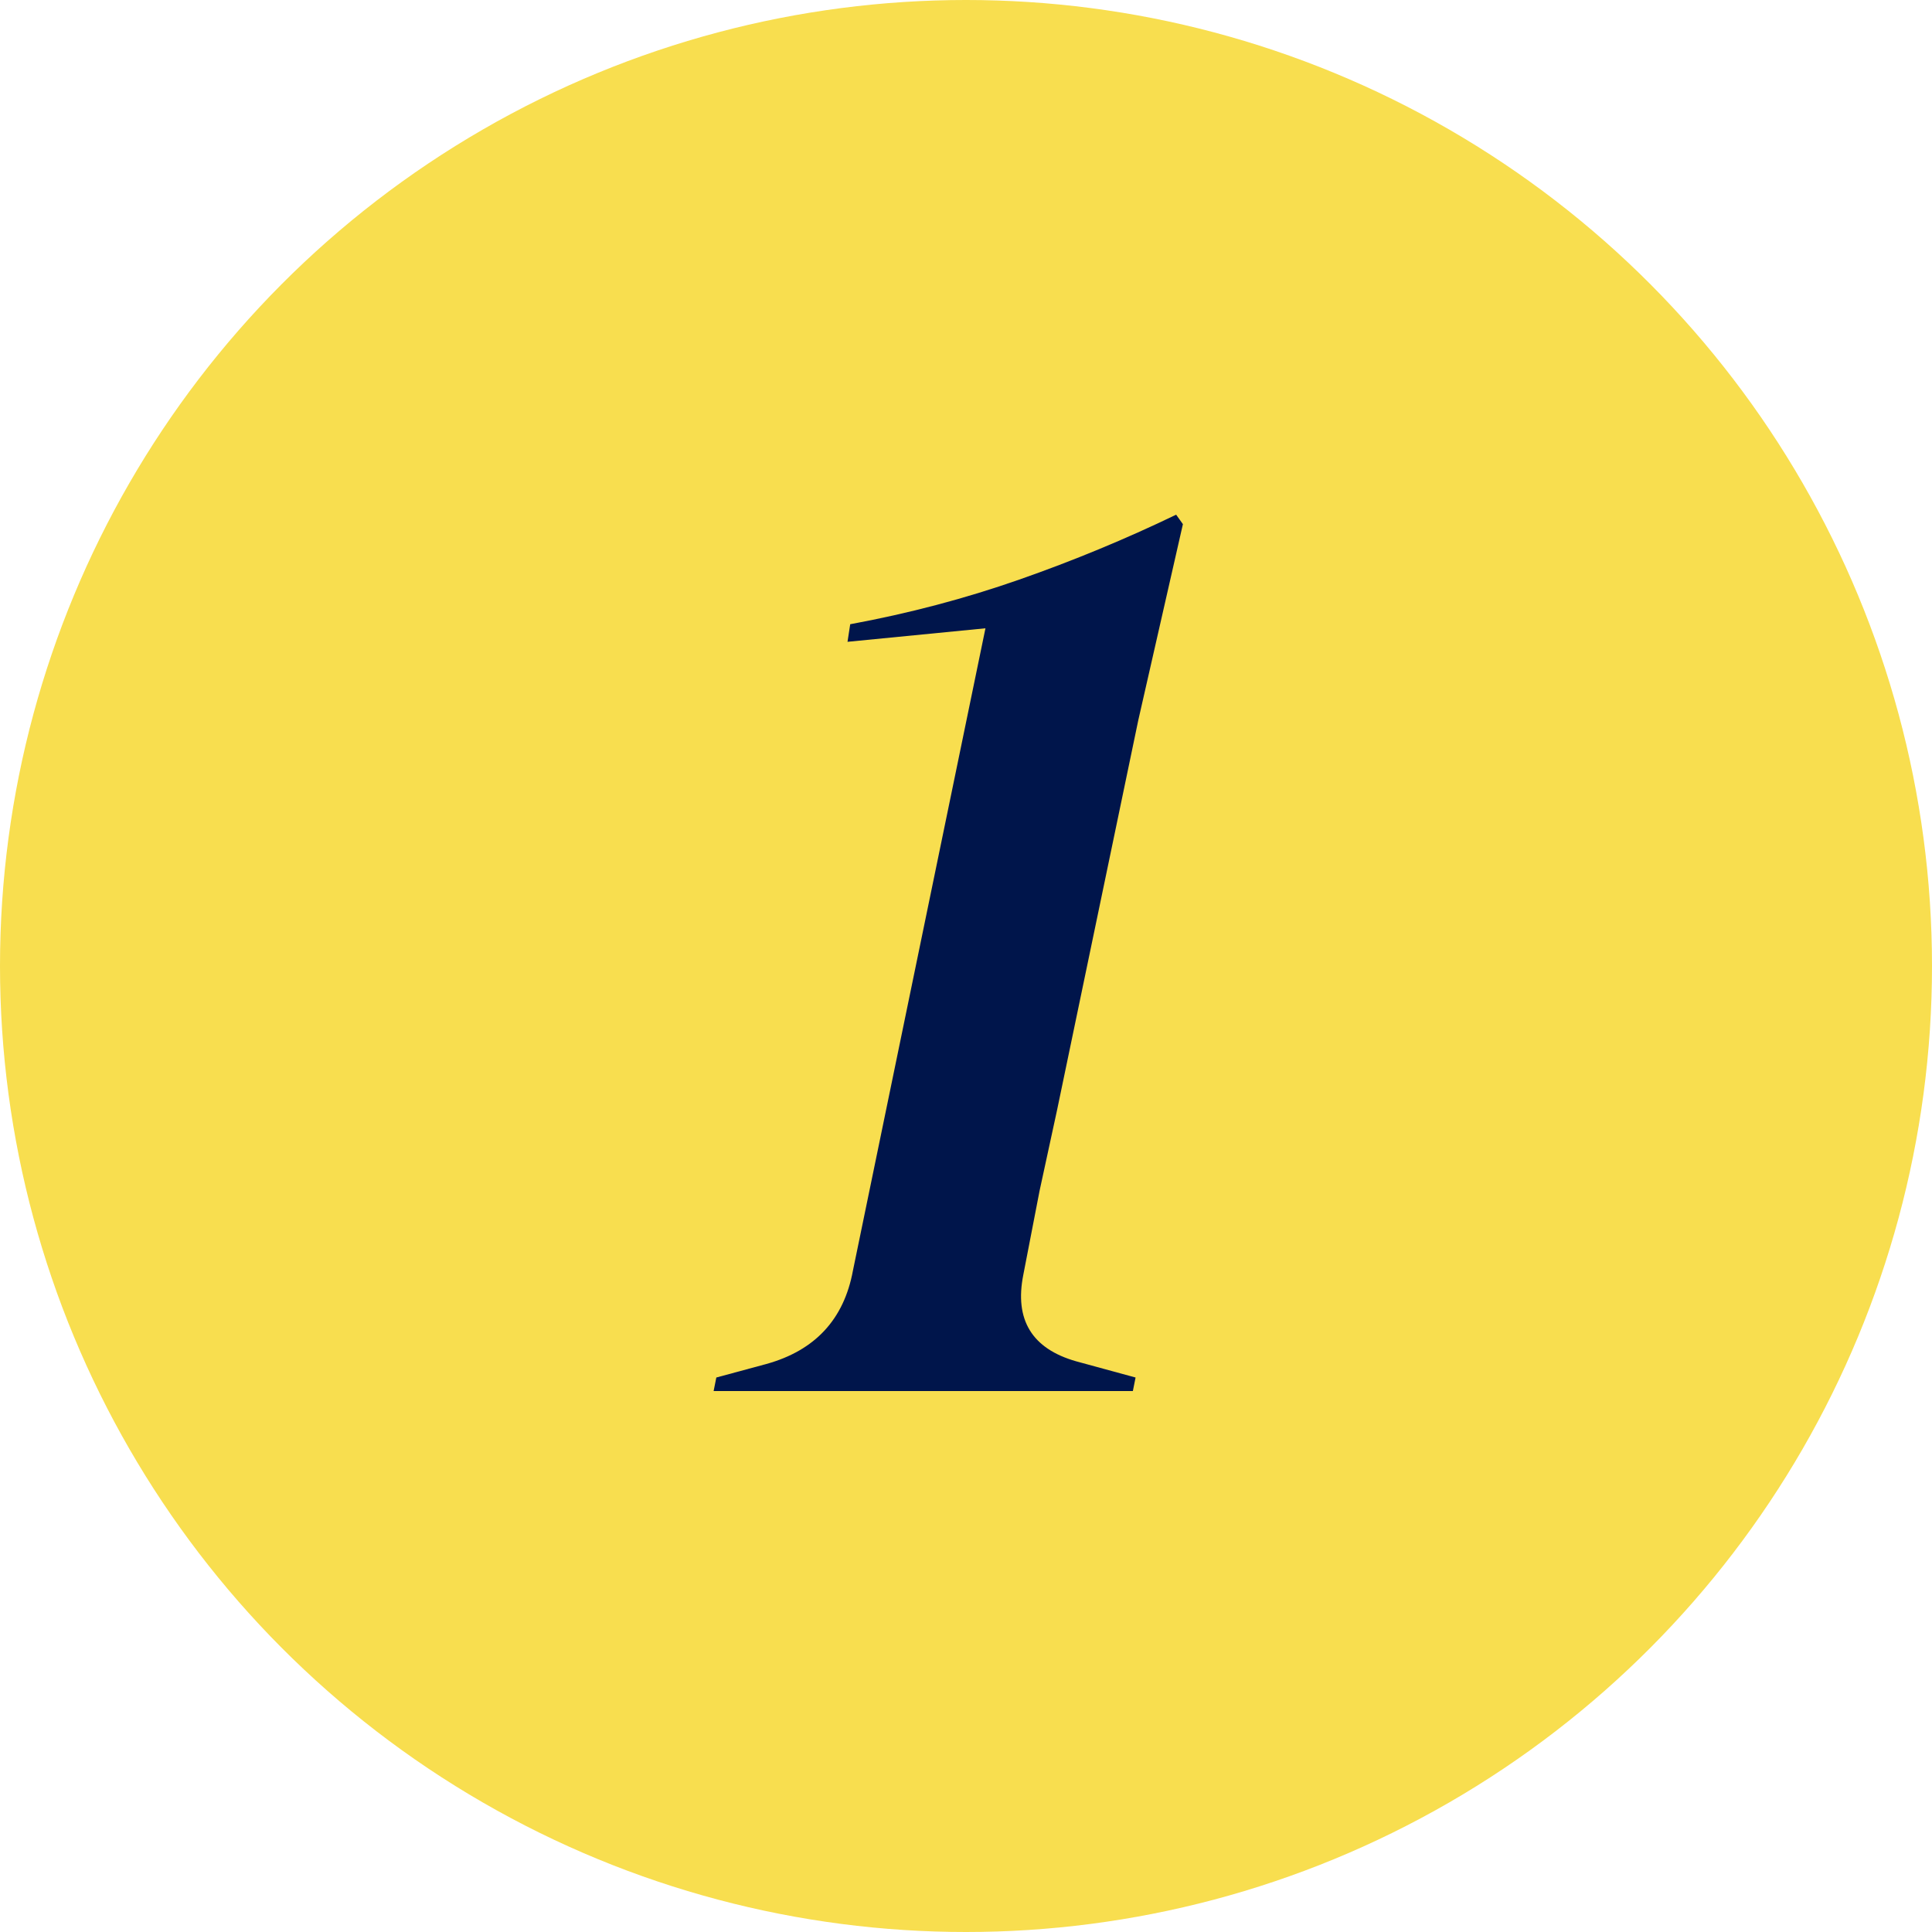
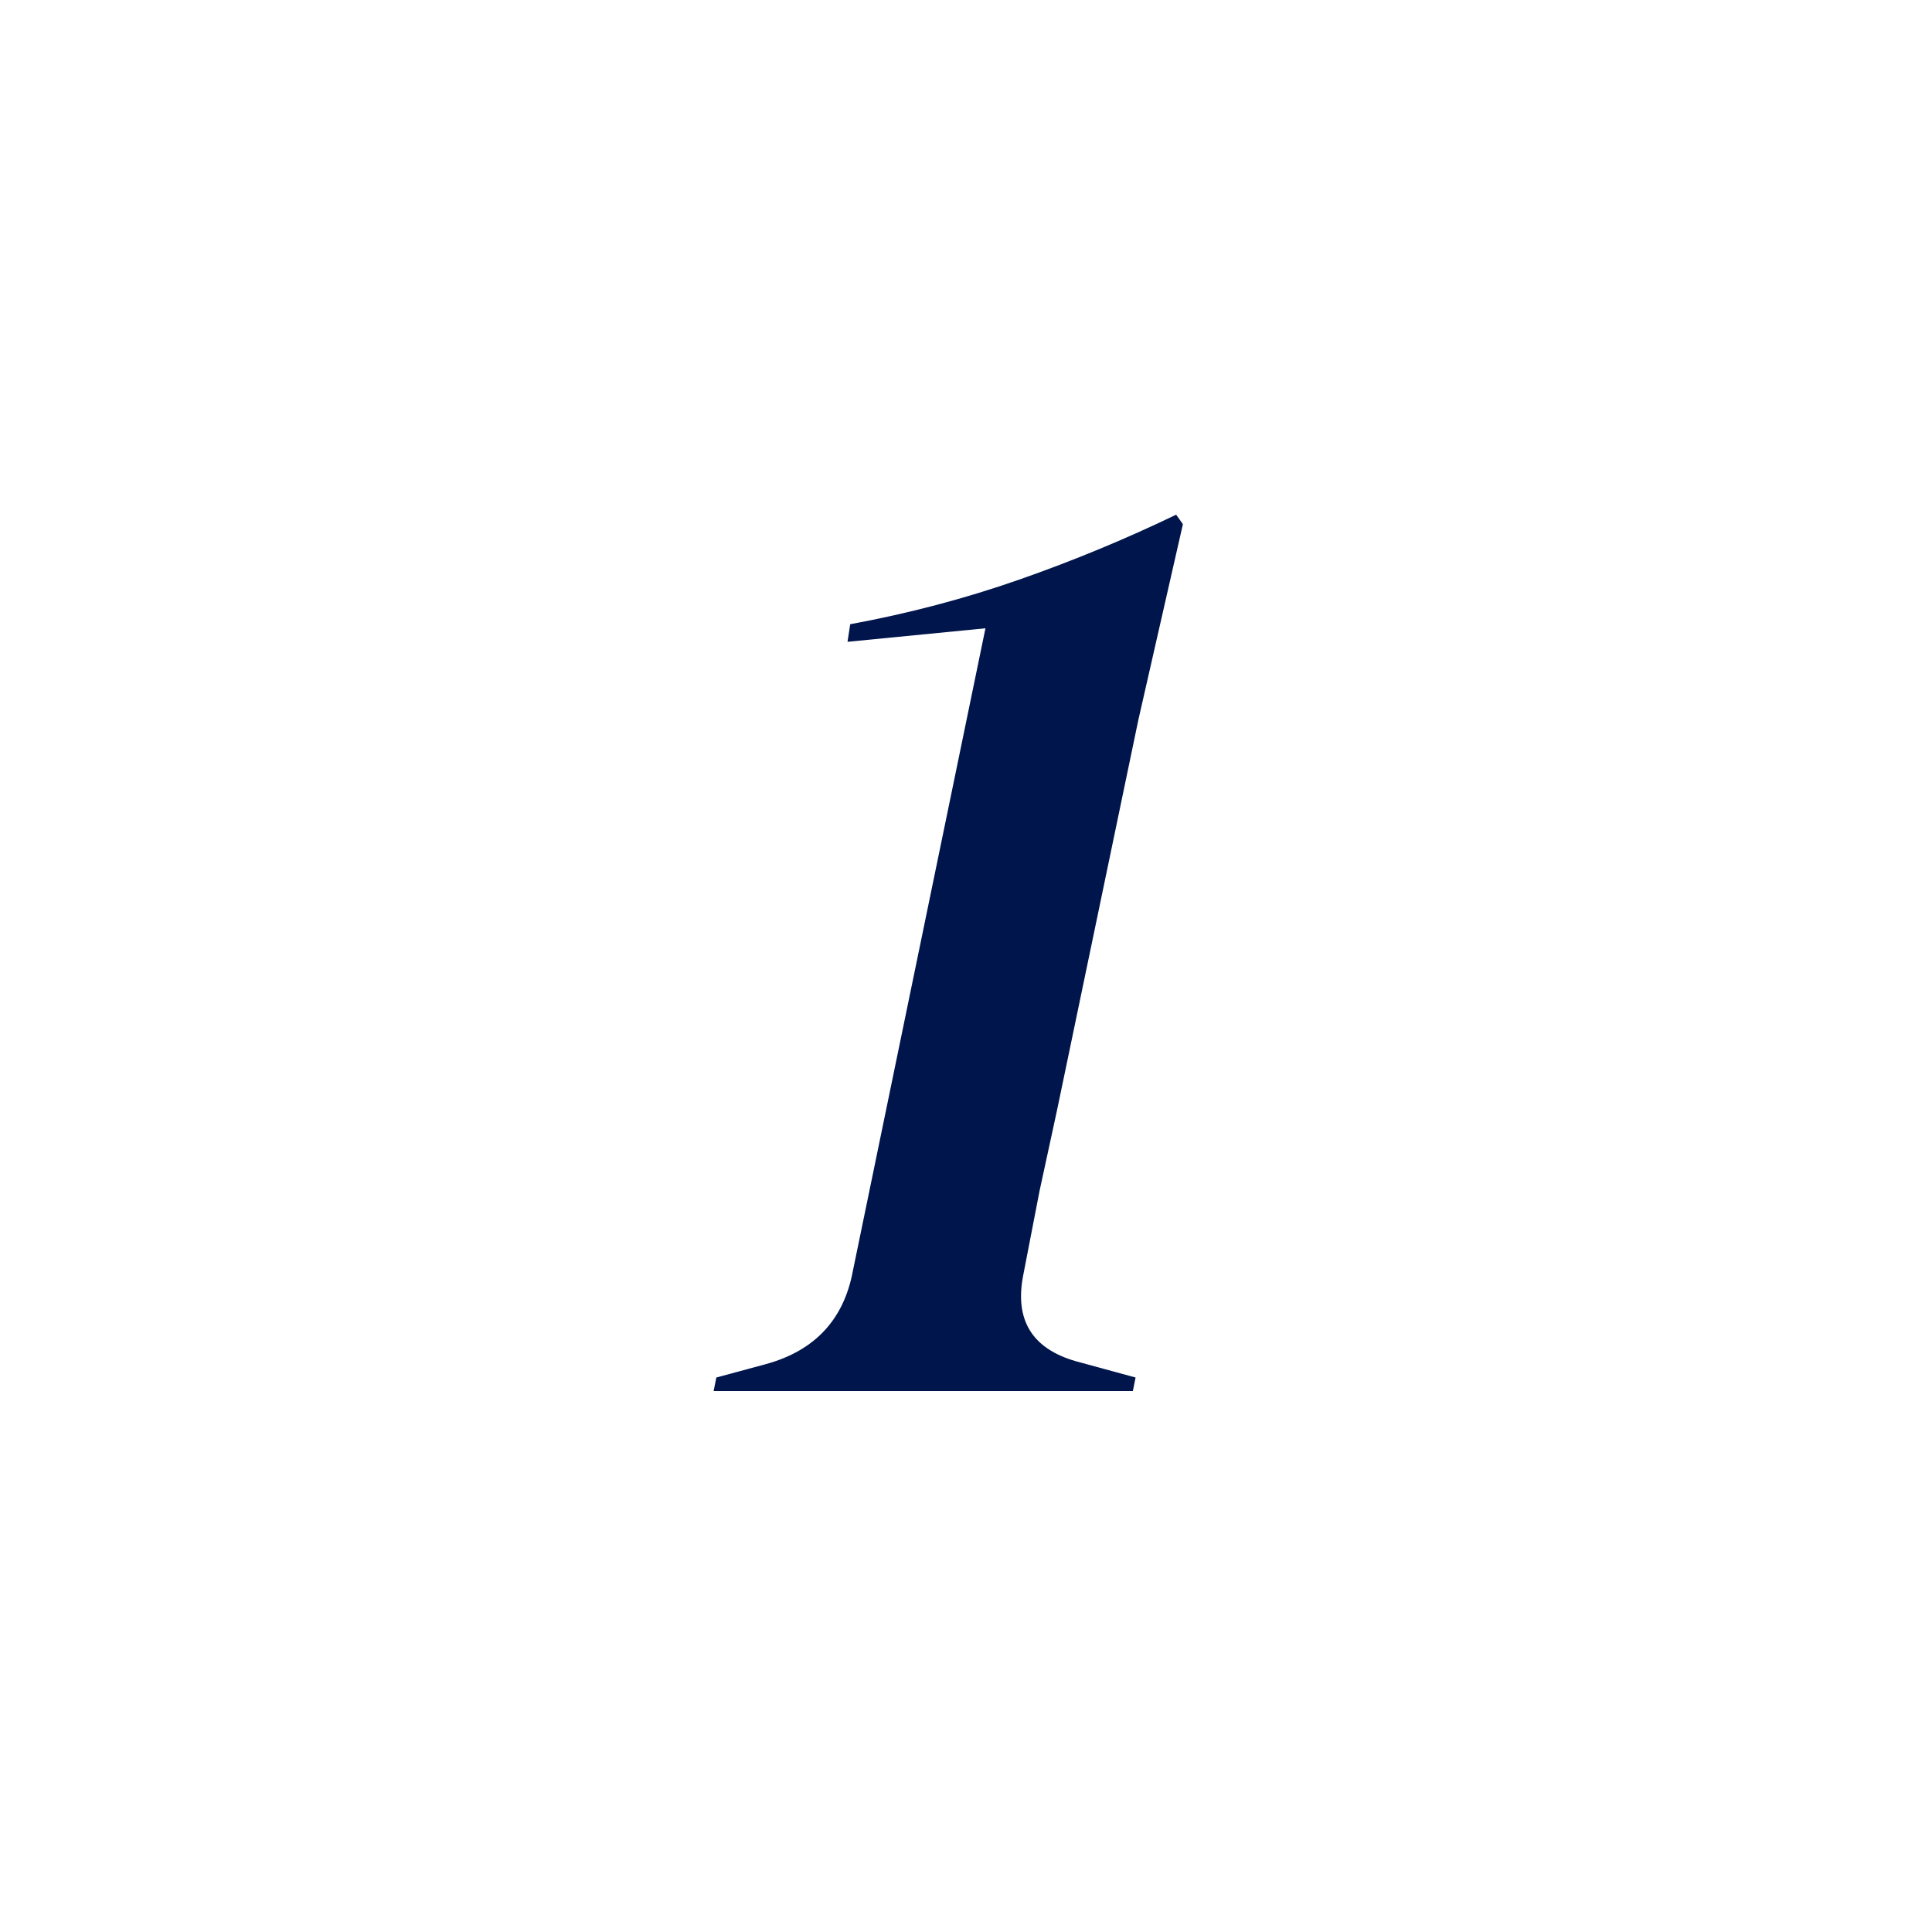
<svg xmlns="http://www.w3.org/2000/svg" width="100" height="100" viewBox="0 0 100 100" fill="none">
-   <circle cx="50" cy="50" r="50" fill="#F8DE4F" />
  <path d="M36.937 72L37.077 71.3L39.667 70.6C42.187 69.9 43.681 68.29 44.147 65.77L51.007 32.52L43.867 33.22L44.007 32.31C47.041 31.75 49.957 30.98 52.757 30C55.557 29.02 58.264 27.9 60.877 26.64L61.227 27.13L58.917 37.28L54.717 57.44C54.437 58.747 54.134 60.147 53.807 61.64C53.527 63.087 53.247 64.533 52.967 65.98C52.501 68.313 53.411 69.807 55.697 70.46L58.777 71.3L58.637 72H36.937Z" fill="#00154B" />
</svg>